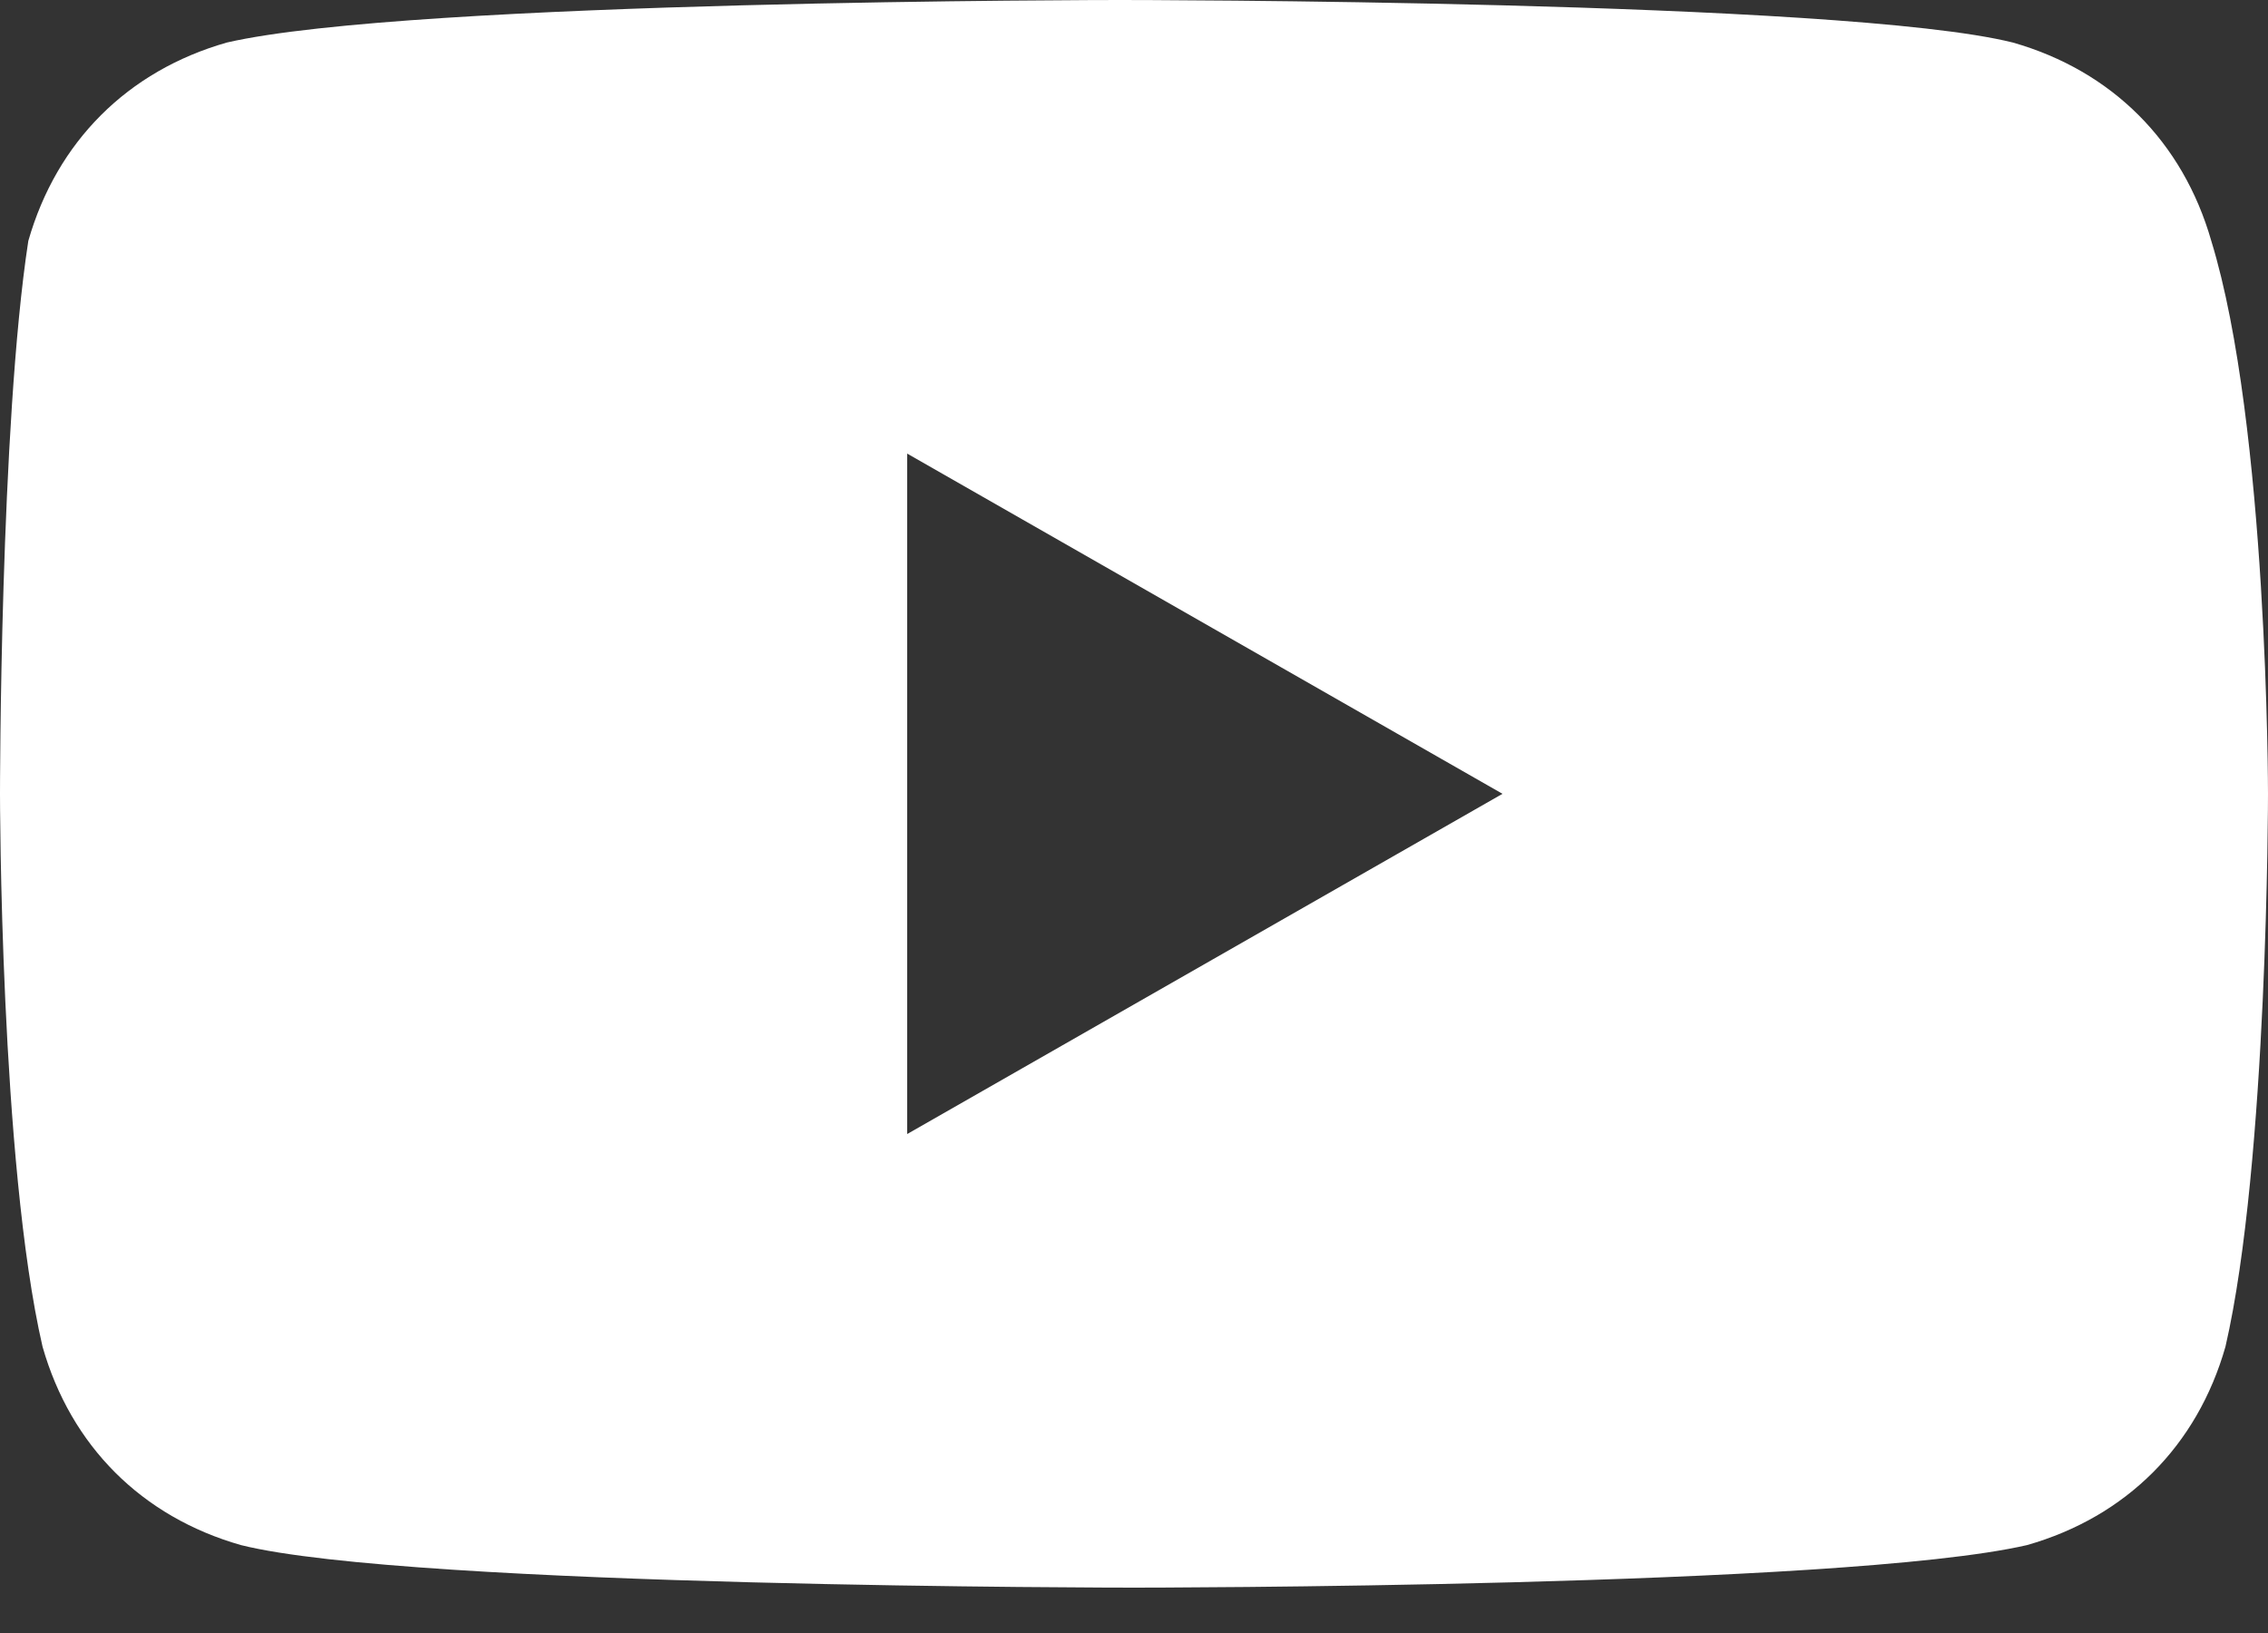
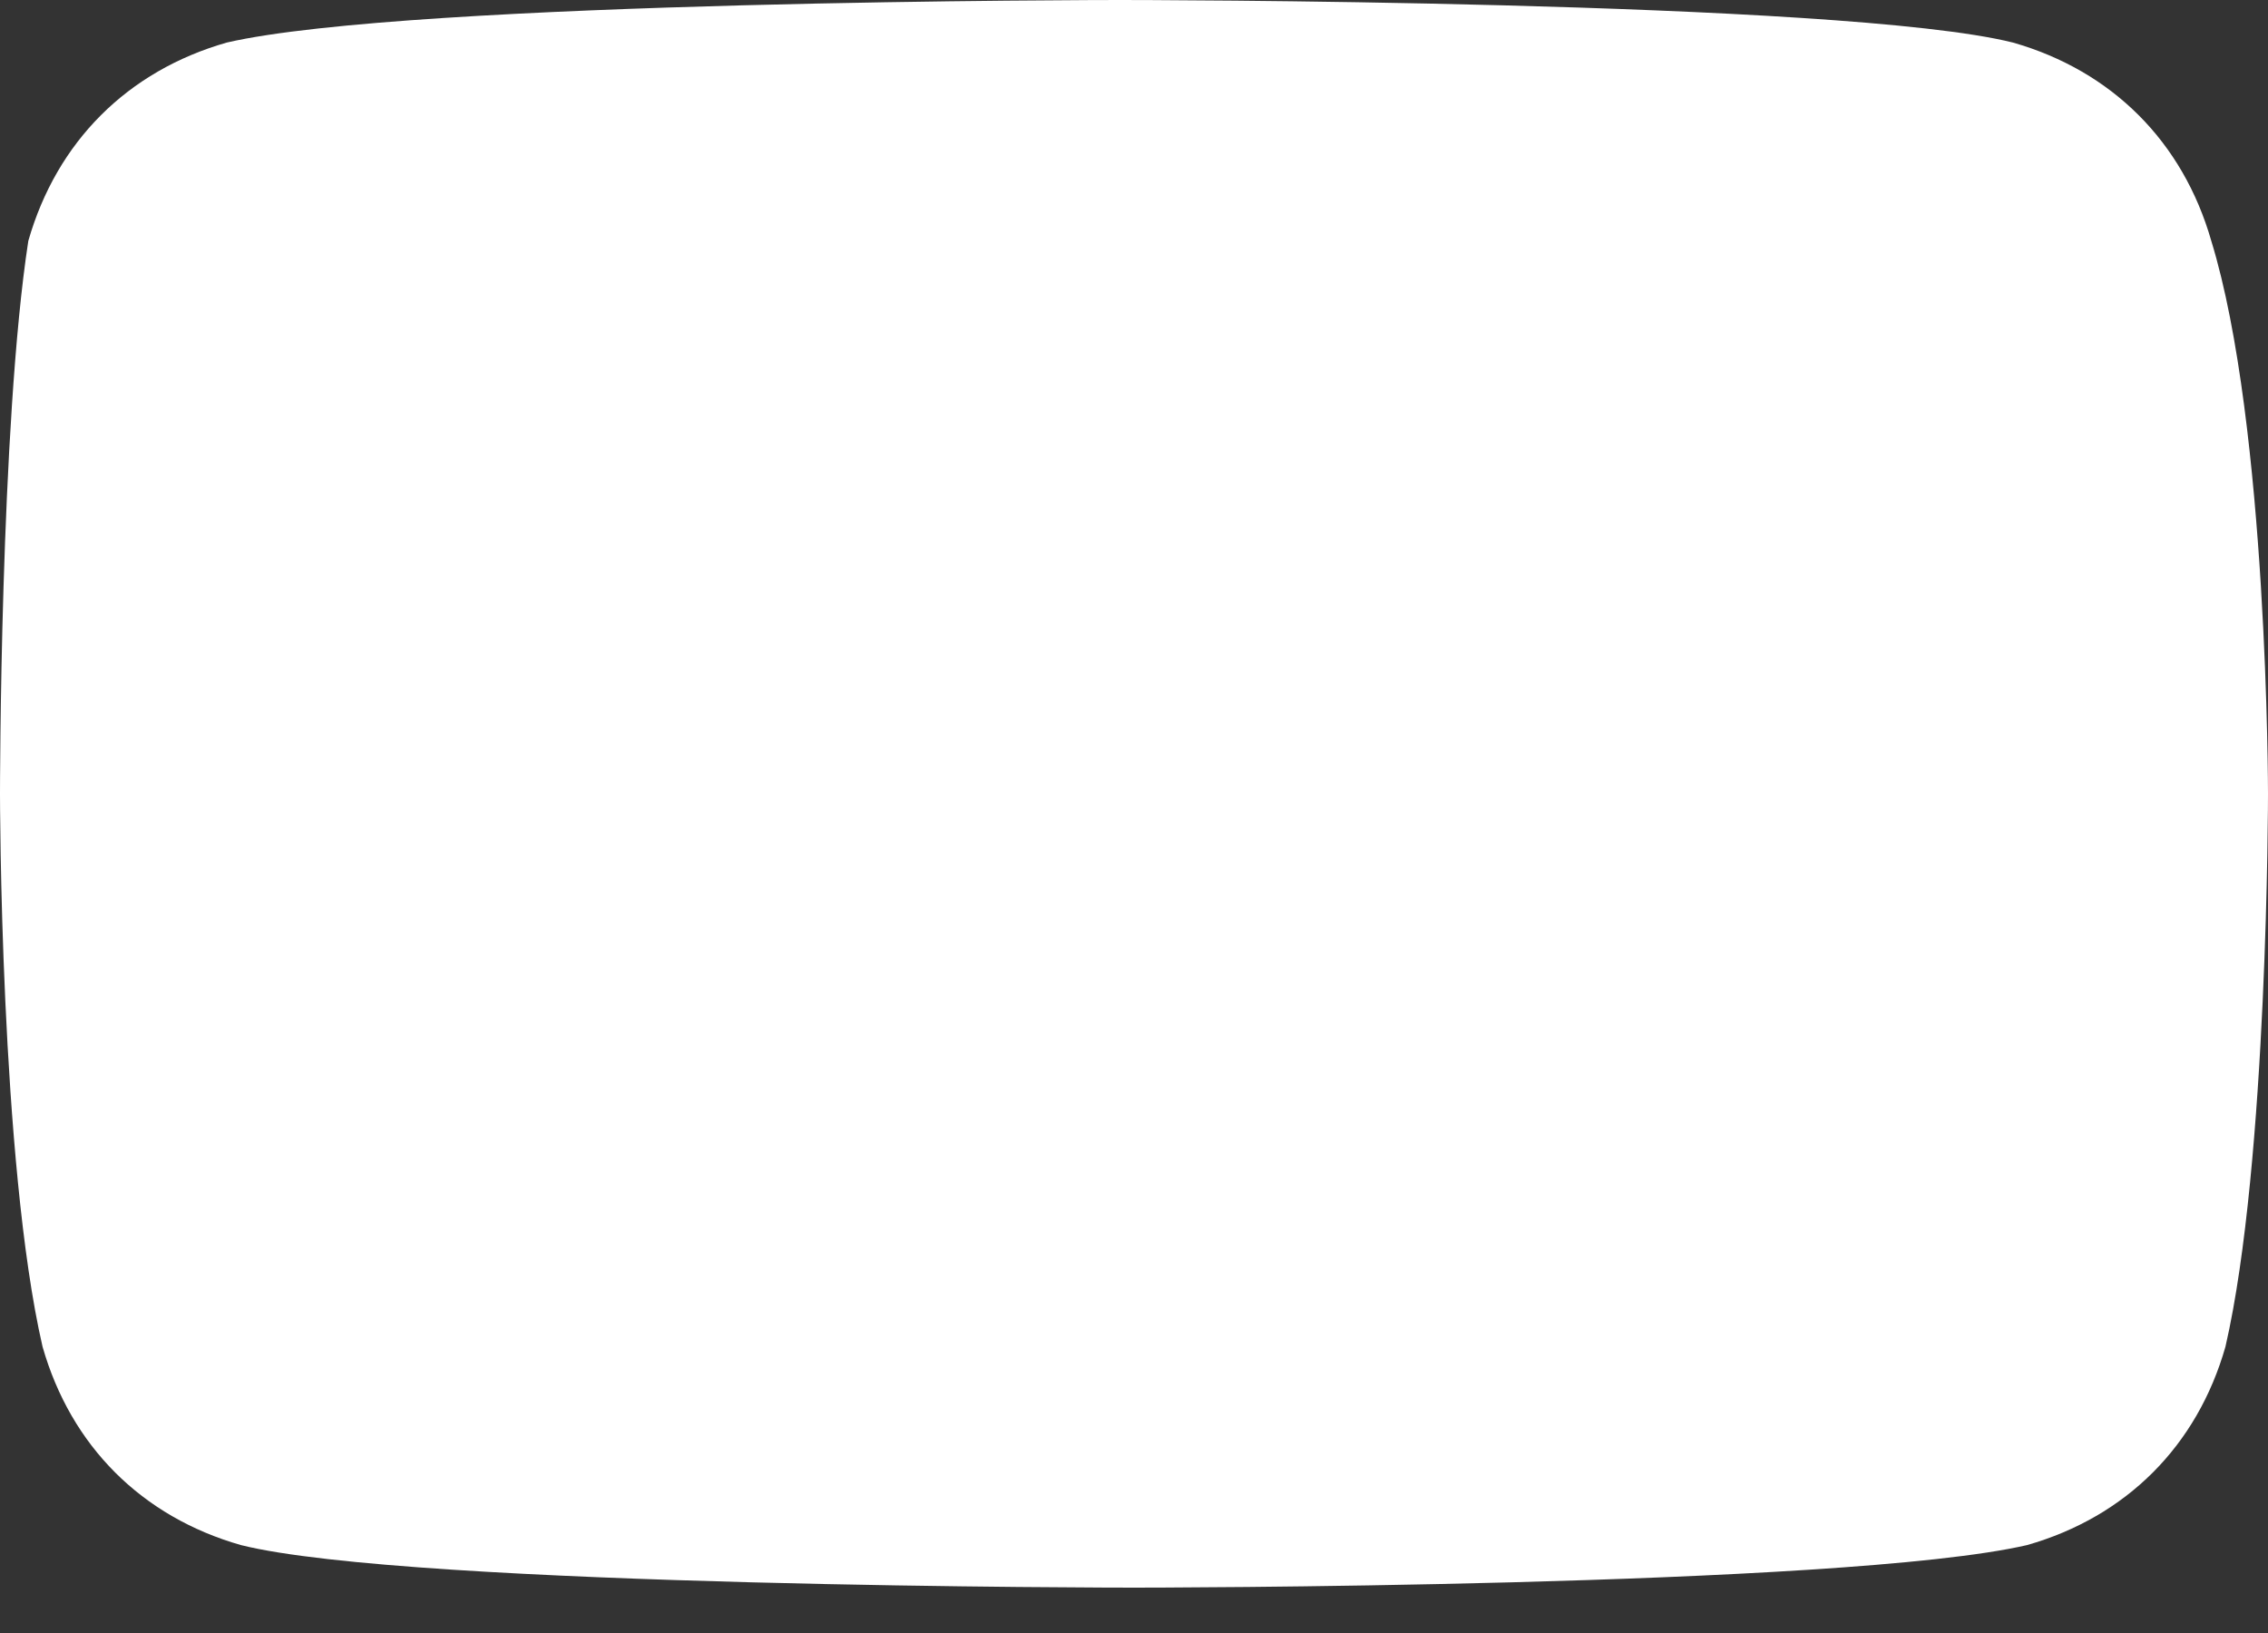
<svg xmlns="http://www.w3.org/2000/svg" width="25" height="18" viewBox="0 0 25 18" fill="none">
  <rect x="0" y="0" width="25" height="18" fill="#333333" stroke="none" />
-   <path d="M24.375 2.656C24.062 1.562 23.281 0.781 22.188 0.469C20.312 2.79397e-07 12.344 0 12.344 0C12.344 0 4.531 2.79397e-07 2.5 0.469C1.406 0.781 0.625 1.562 0.312 2.656C-4.77303e-06 4.688 0 8.75 0 8.75C0 8.75 4.74975e-06 12.812 0.469 14.844C0.781 15.938 1.562 16.719 2.656 17.031C4.531 17.5 12.5 17.5 12.5 17.5C12.5 17.5 20.312 17.5 22.344 17.031C23.438 16.719 24.219 15.938 24.531 14.844C25 12.812 25 8.75 25 8.75C25 8.75 25 4.688 24.375 2.656ZM10 12.5V5L16.562 8.75L10 12.5Z" fill="white" />
+   <path d="M24.375 2.656C24.062 1.562 23.281 0.781 22.188 0.469C20.312 2.79397e-07 12.344 0 12.344 0C12.344 0 4.531 2.79397e-07 2.5 0.469C1.406 0.781 0.625 1.562 0.312 2.656C-4.77303e-06 4.688 0 8.75 0 8.75C0 8.75 4.74975e-06 12.812 0.469 14.844C0.781 15.938 1.562 16.719 2.656 17.031C4.531 17.5 12.5 17.5 12.5 17.5C12.5 17.5 20.312 17.5 22.344 17.031C23.438 16.719 24.219 15.938 24.531 14.844C25 12.812 25 8.75 25 8.75C25 8.75 25 4.688 24.375 2.656ZM10 12.5L16.562 8.75L10 12.5Z" fill="white" />
</svg>